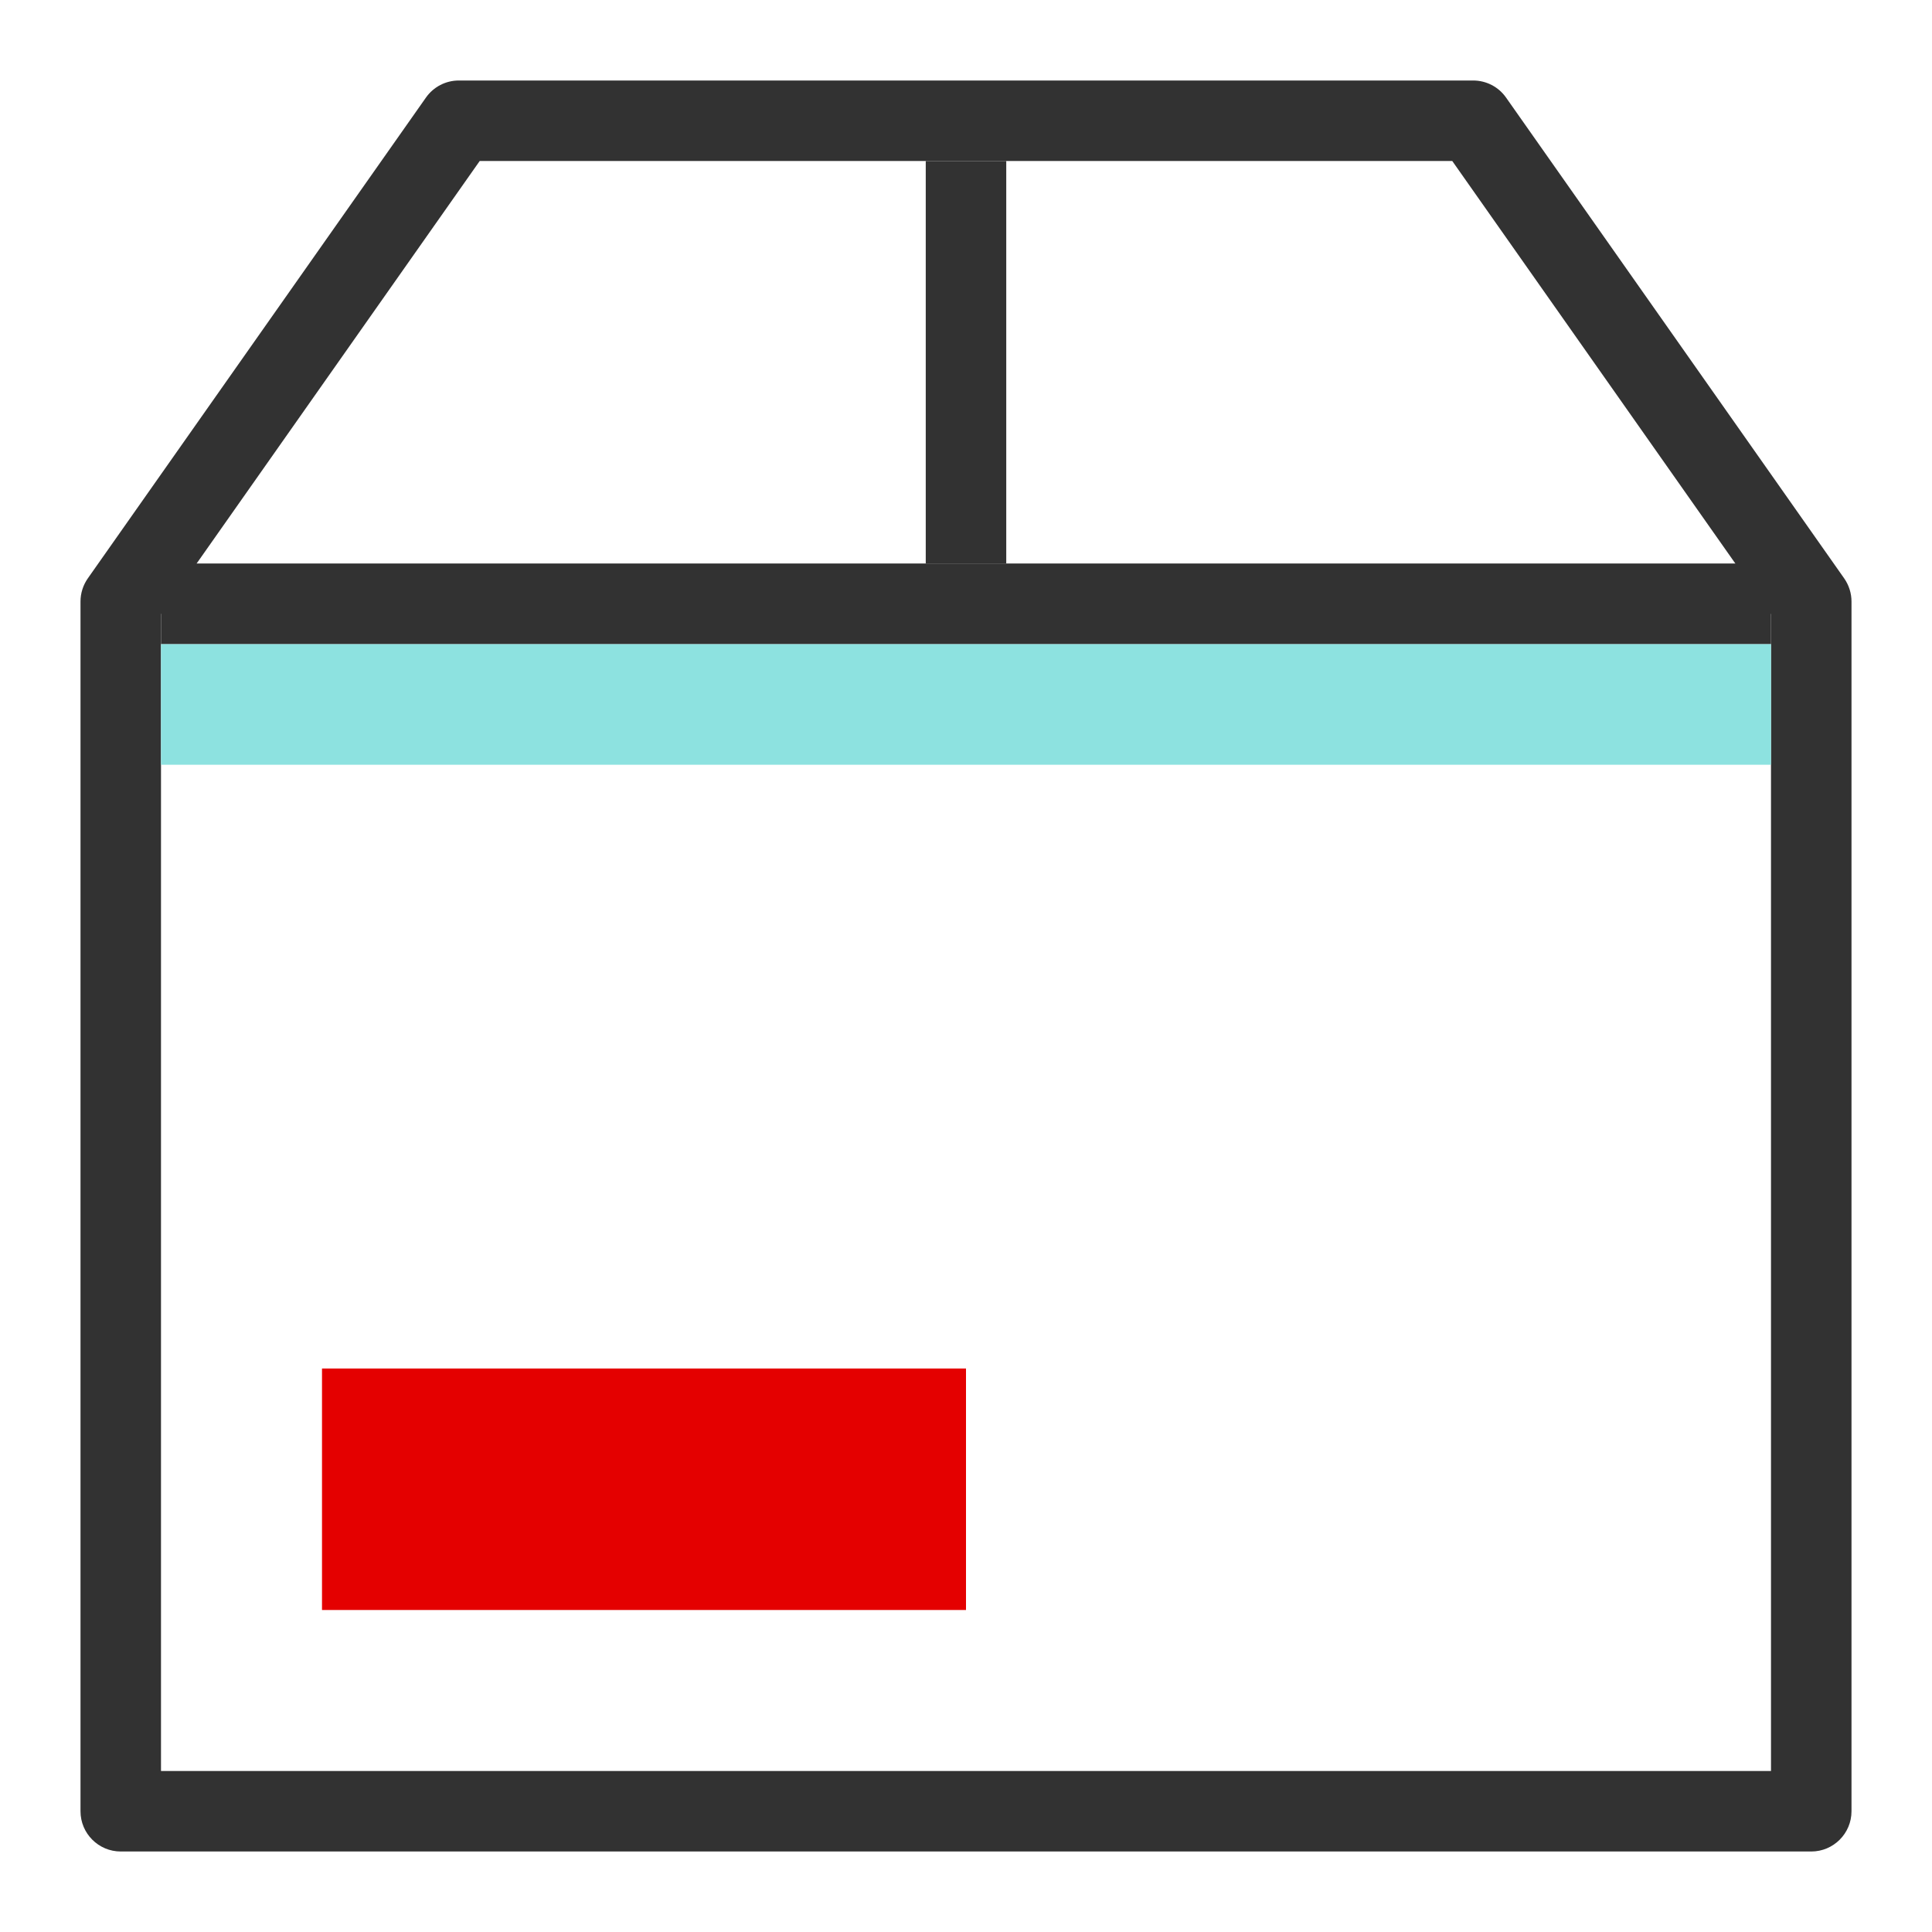
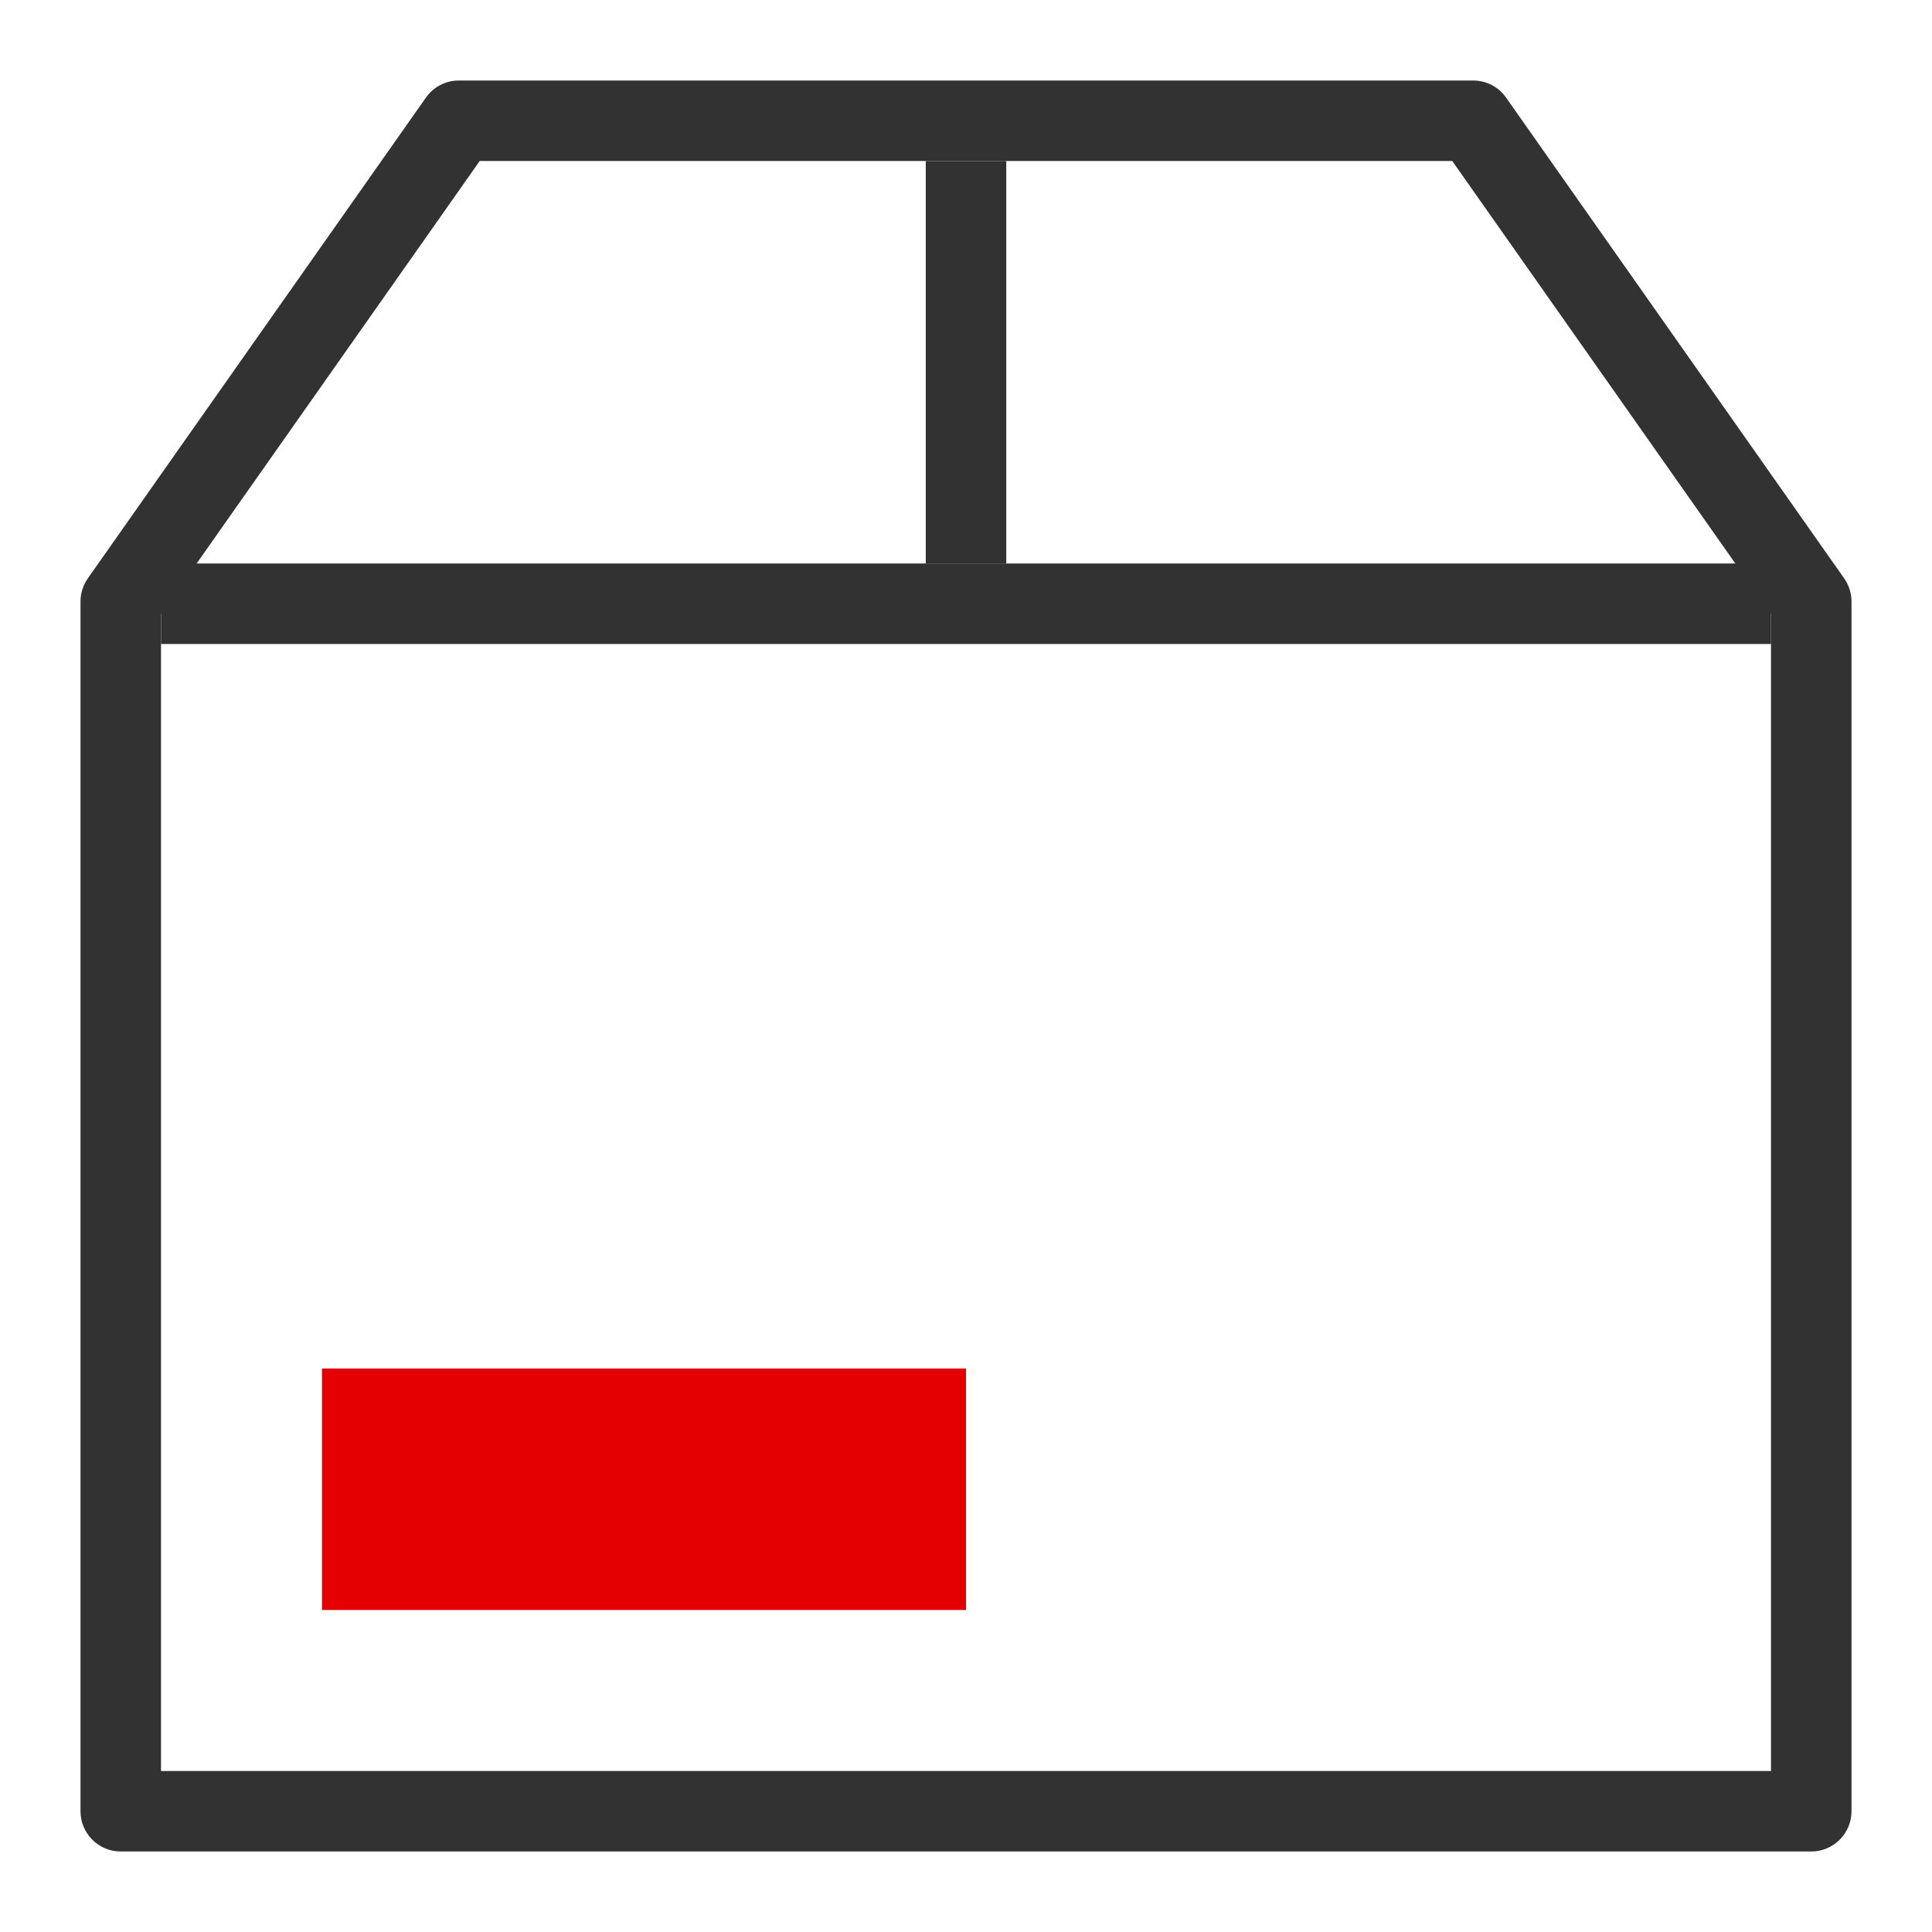
<svg xmlns="http://www.w3.org/2000/svg" width="48px" height="48px" viewBox="0 0 48 48" version="1.1">
  <title>Outline/SVG/Home-commercial-storage</title>
  <g id="Home-commercial-storage" stroke="none" stroke-width="1" fill="none" fill-rule="evenodd">
-     <rect id="Bounds" fill-opacity="0" fill="#FFFFFF" fill-rule="nonzero" x="0" y="0" width="48" height="48" />
    <g id="icon" transform="translate(2, 2)">
      <path d="M34.6,0 L9.4,0 C9.074,0 8.769,0.158 8.582,0.425 L0.182,12.369 C0.064,12.538 0,12.739 0,12.944 L0,43 C0,43.552 0.448,44 1,44 L43,44 C43.552,44 44,43.552 44,43 L44,12.944 C44,12.739 43.936,12.538 43.818,12.369 L35.418,0.425 C35.231,0.158 34.926,0 34.6,0 Z M34.081,2 L42,13.26 L42,42 L2,42 L2,13.259 L9.918,2 L34.081,2 Z" id="Shape" fill="#323232" fill-rule="nonzero" />
      <rect id="Rectangle" fill="#323232" x="21" y="2" width="2" height="10" />
      <rect id="Rectangle" fill="#E40000" x="6" y="32" width="16" height="6" />
-       <rect id="Rectangle" fill="#8DE2E0" x="2" y="14" width="40" height="3" />
      <rect id="Rectangle" fill="#323232" transform="translate(22, 13) scale(1, -1) translate(-22, -13) " x="2" y="12" width="40" height="2" />
    </g>
  </g>
</svg>